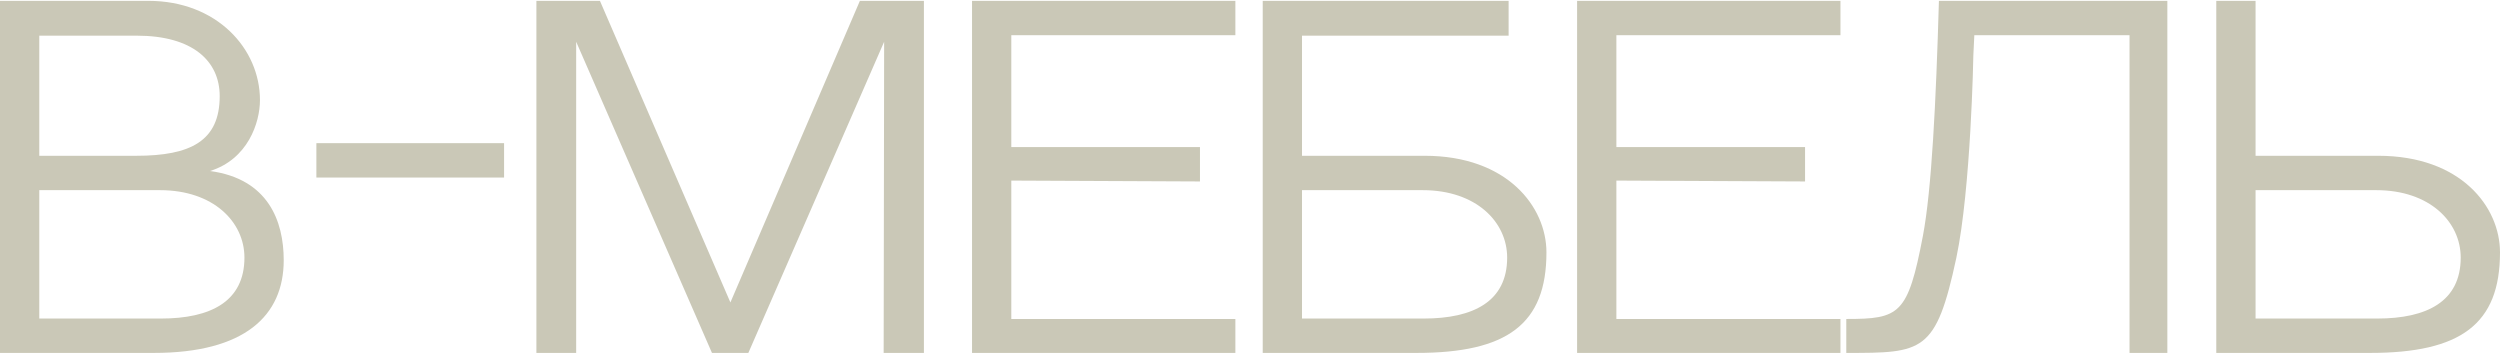
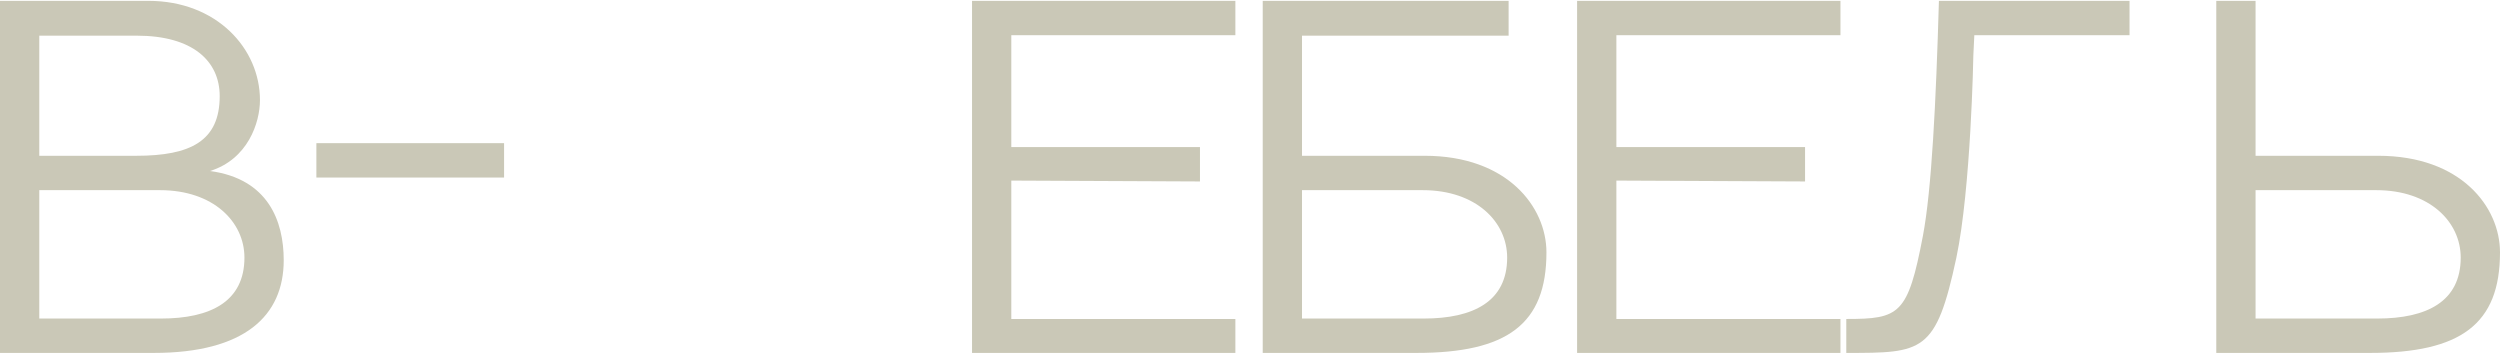
<svg xmlns="http://www.w3.org/2000/svg" width="1160" height="164" viewBox="0 0 1160 164" fill="none">
  <path d="M1103.52 72.282C1141.77 72.282 1160 95.907 1160 117.11C1160 150.429 1141.77 163.756 1099.69 163.756H1028.35V0.395H1046.58V72.282H1103.52ZM1103.07 147.804C1126.02 147.804 1141.77 139.928 1141.77 119.533C1141.77 102.975 1127.37 88.234 1102.62 88.234H1046.58V147.804H1103.07Z" fill="#CAC8B7" />
-   <path d="M988.1 163.756V16.347H916.087L915.637 25.636C915.637 26.242 914.512 87.426 907.761 119.533C898.309 163.756 892.233 163.756 856.677 163.756C856.677 163.756 856.677 151.034 856.677 148.006C881.431 148.006 885.257 145.986 892.233 109.437C896.284 88.032 898.309 47.444 899.659 0.395H1005.65V163.756H988.1Z" fill="#CAC8B7" />
+   <path d="M988.1 163.756V16.347H916.087L915.637 25.636C915.637 26.242 914.512 87.426 907.761 119.533C898.309 163.756 892.233 163.756 856.677 163.756C856.677 163.756 856.677 151.034 856.677 148.006C881.431 148.006 885.257 145.986 892.233 109.437C896.284 88.032 898.309 47.444 899.659 0.395H1005.65H988.1Z" fill="#CAC8B7" />
  <path d="M750.002 16.347V68.243H837.543V84.196L750.002 83.792V148.006H853.971V163.756H731.774V0.395H853.971V16.347H750.002Z" fill="#CAC8B7" />
  <path d="M661.066 72.282C699.323 72.282 717.551 95.907 717.551 117.11C717.551 150.429 699.323 163.756 657.24 163.756H585.903V0.395H699.998V16.549H604.131V72.282H661.066ZM660.616 147.804C683.57 147.804 699.323 139.928 699.323 119.533C699.323 102.975 684.92 88.234 660.166 88.234H604.131V147.804H660.616Z" fill="#CAC8B7" />
  <path d="M469.248 16.347V68.243H556.788V84.196L469.248 83.792V148.006H573.216V163.756H451.02V0.395H573.216V16.347H469.248Z" fill="#CAC8B7" />
-   <path d="M330.353 163.756L267.342 19.376V163.756H248.889V0.395H278.369L338.904 140.332L398.99 0.395H428.695V163.756H410.017L410.242 19.376L347.231 163.756H330.353Z" fill="#CAC8B7" />
  <path d="M233.892 82.378H146.801V66.426H233.892V82.378Z" fill="#CAC8B7" />
  <path d="M97.442 79.349C124.447 82.984 131.648 102.571 131.648 120.745C131.648 146.592 113.42 163.756 71.338 163.756H0V0.395H68.862C100.593 0.395 120.621 22.607 120.621 46.435C120.621 56.935 114.995 73.897 97.442 79.349ZM63.461 16.549H18.228V72.282C32.856 72.282 52.209 72.282 63.236 72.282C88.441 72.282 101.943 65.416 101.943 44.617C101.943 28.261 89.341 16.549 63.461 16.549ZM74.713 147.804C97.667 147.804 113.42 139.928 113.42 119.533C113.42 102.975 99.017 88.234 74.263 88.234H18.228V147.804H74.713Z" fill="#CAC8B7" />
</svg>